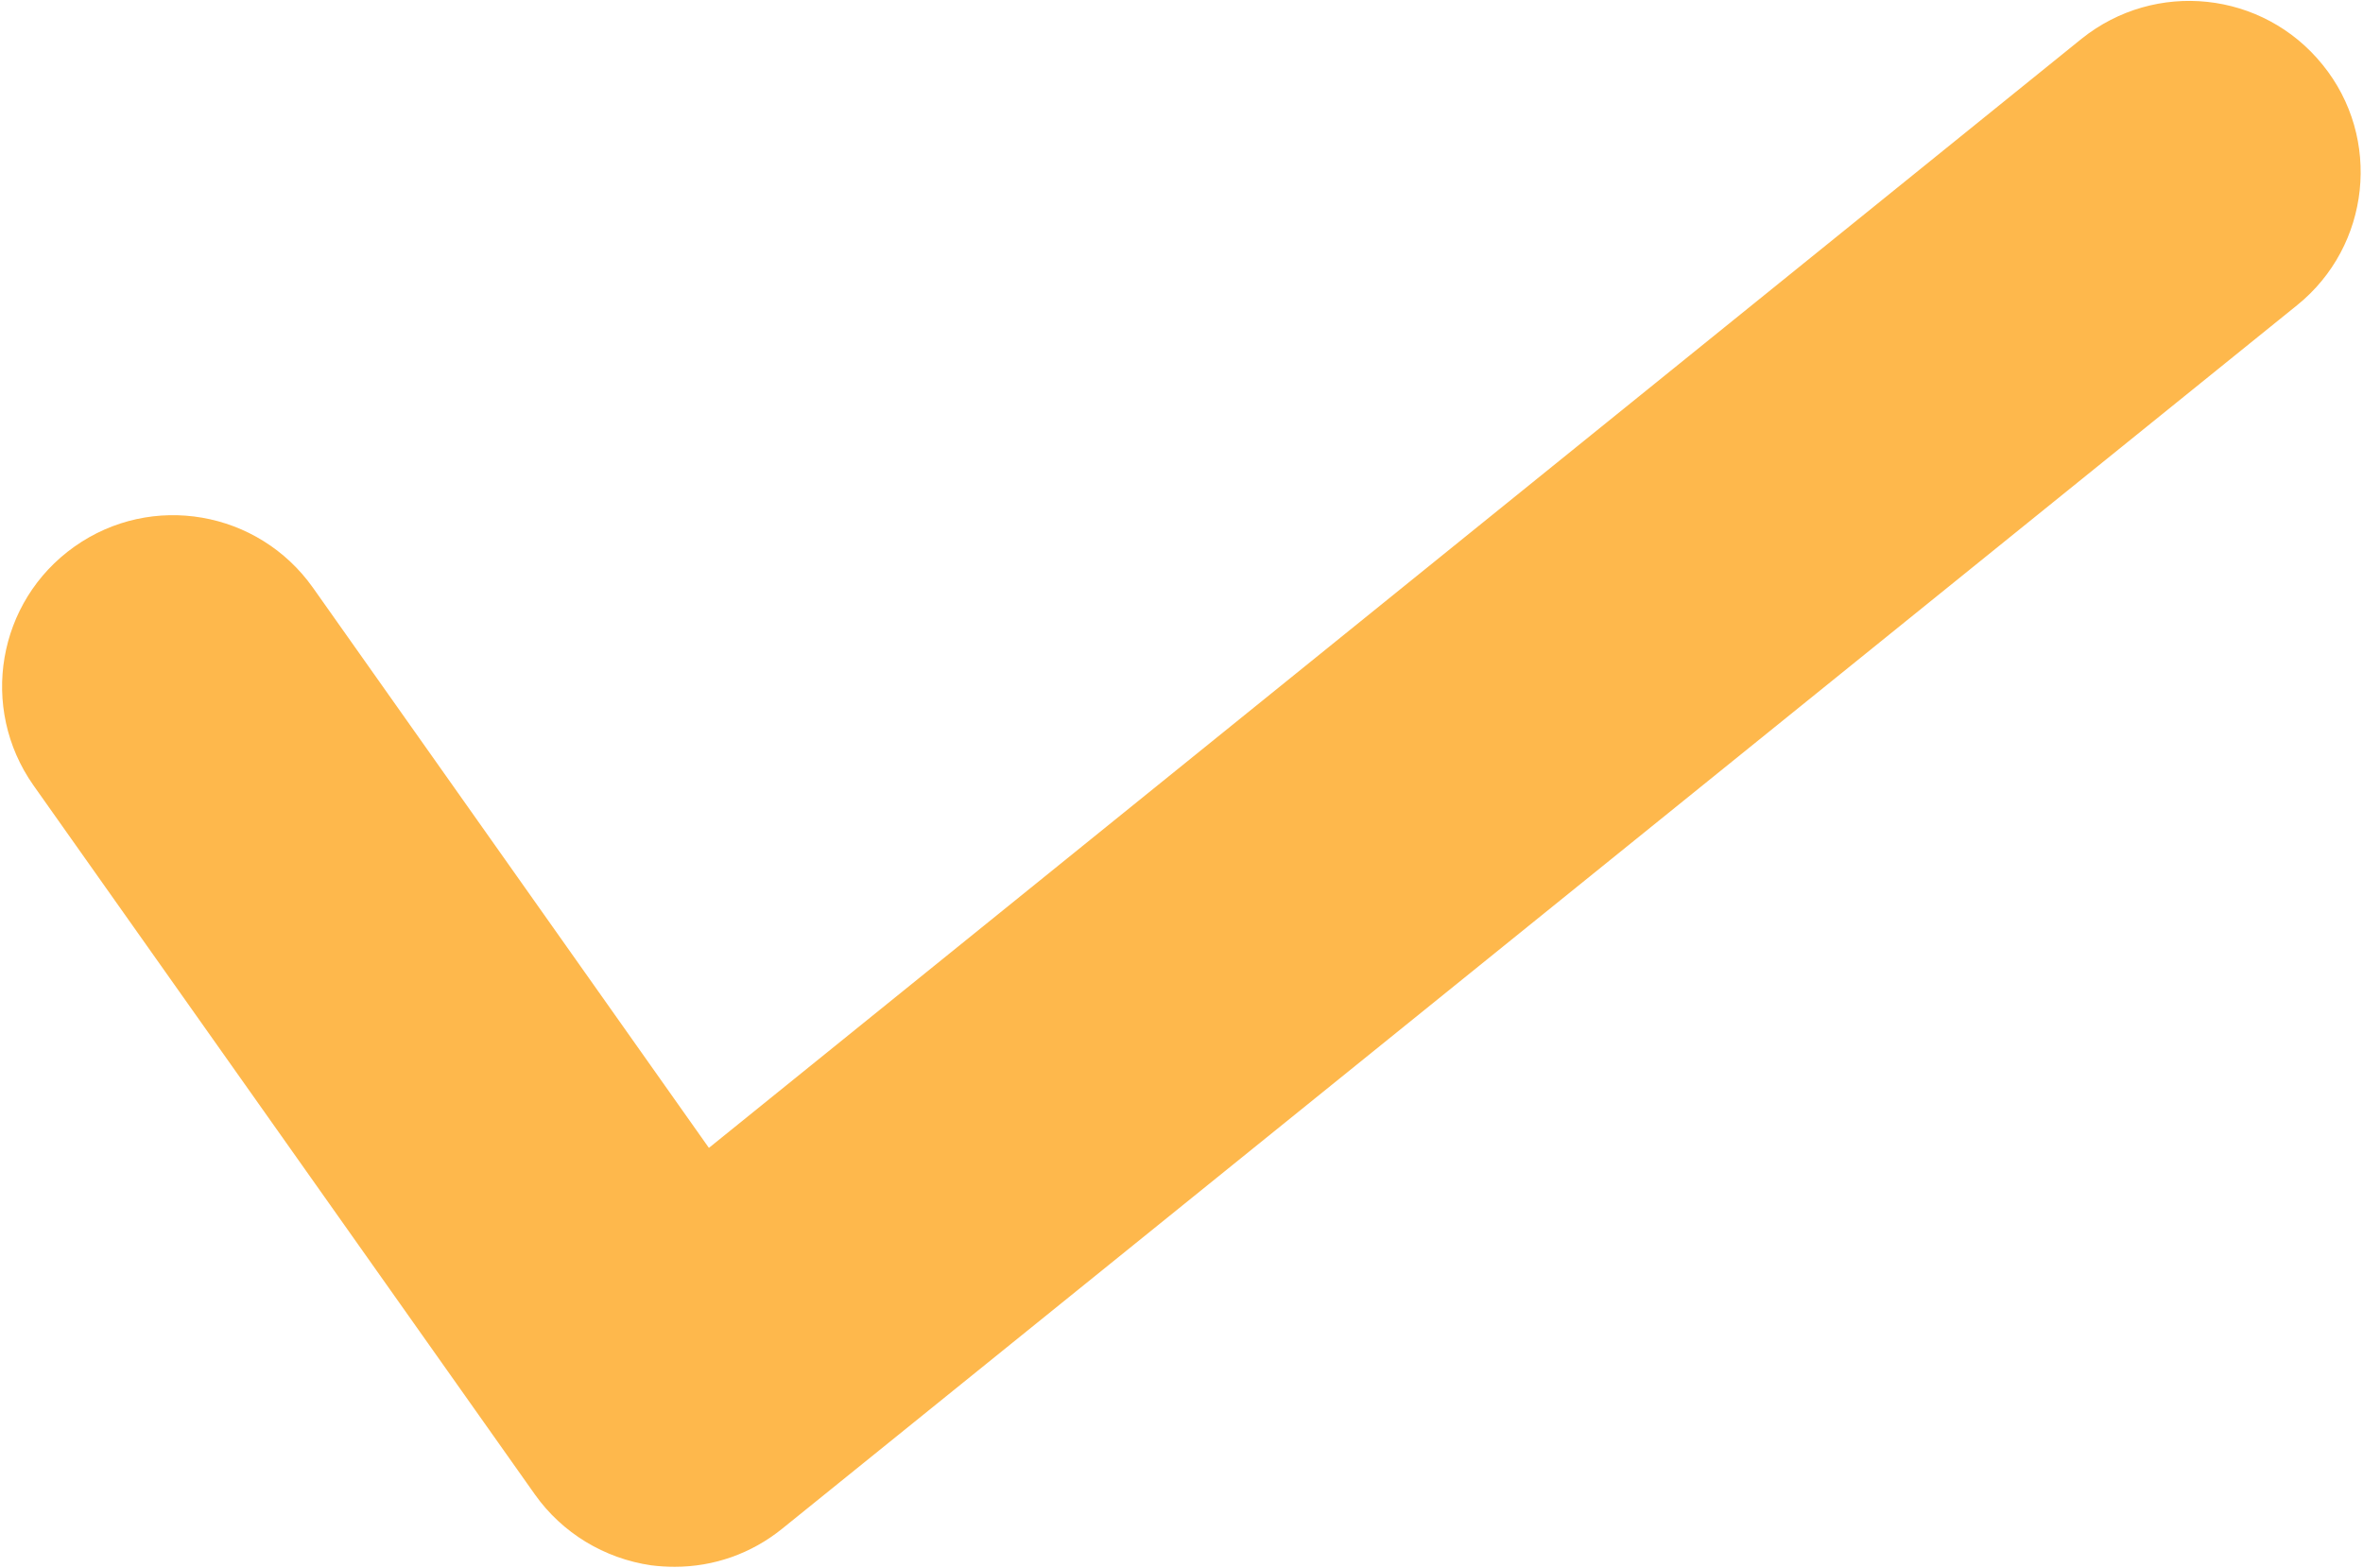
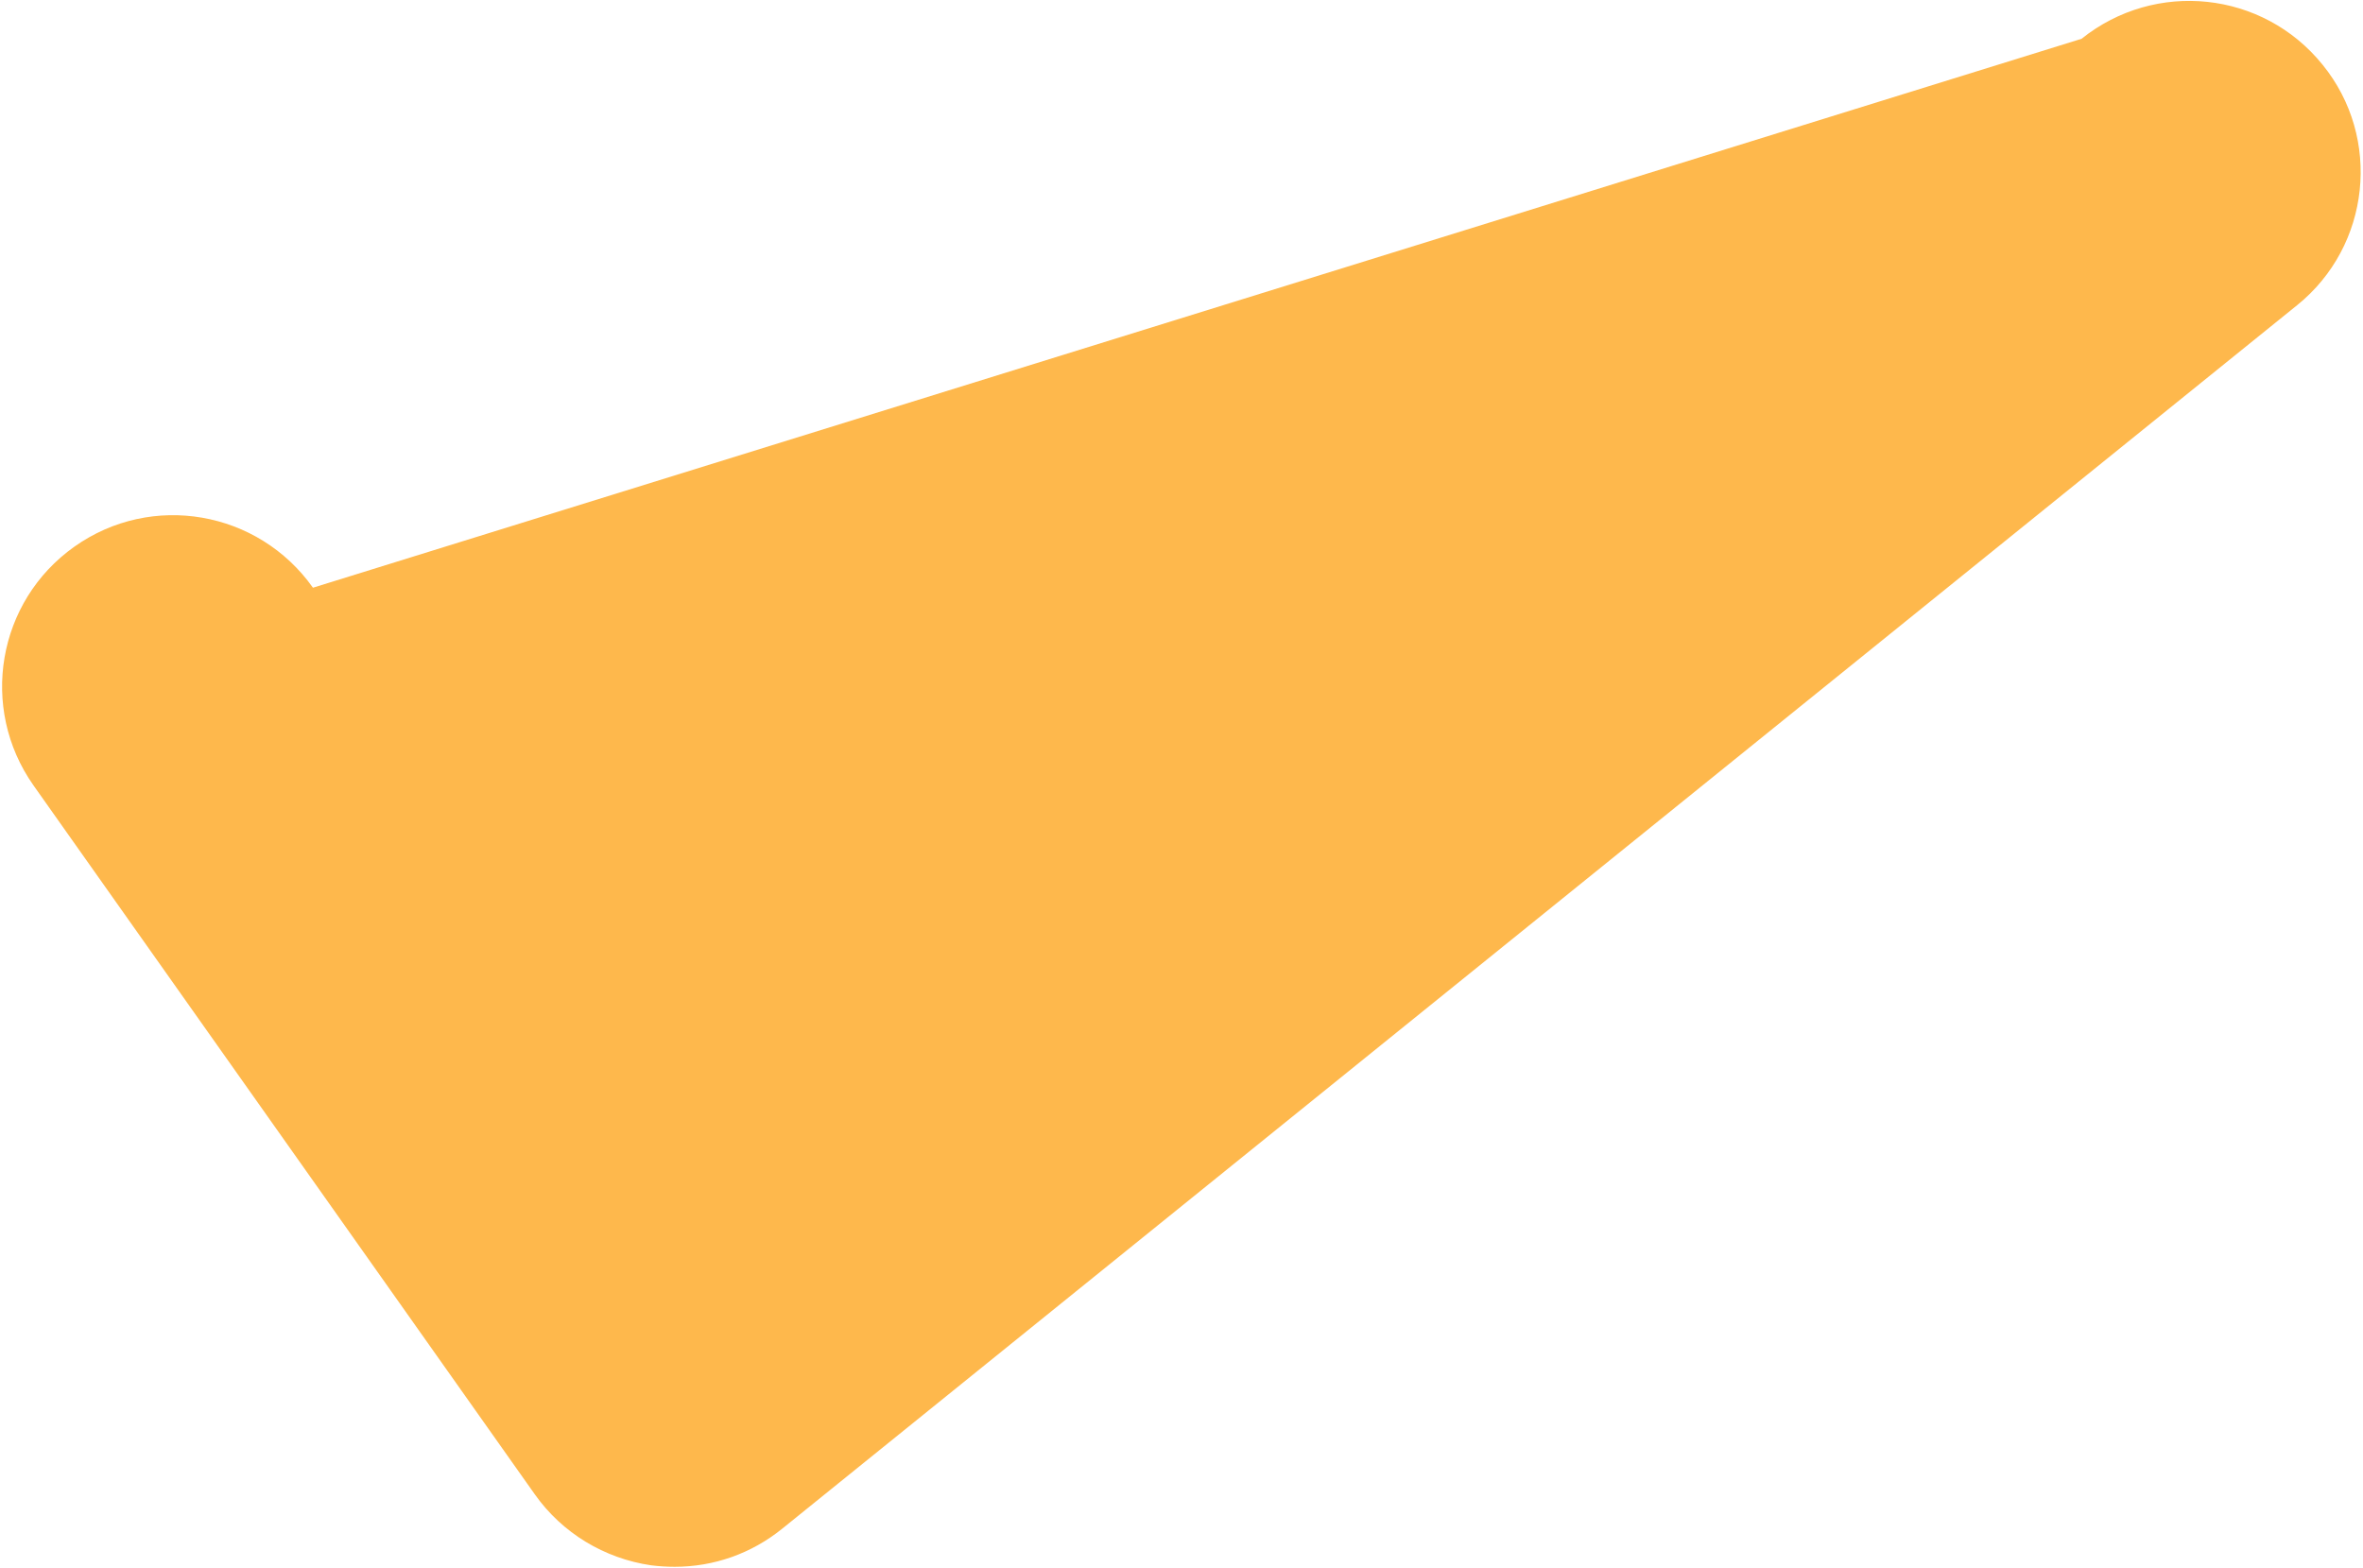
<svg xmlns="http://www.w3.org/2000/svg" width="859" height="570" viewBox="0 0 859 570" fill="none">
-   <path d="M756.689 14.098L257.703 417.303L113.765 213.657C93.862 185.58 55.123 178.828 27.047 198.73C-1.03 218.633 -7.605 257.372 12.12 285.449L194.441 543.294C204.392 557.332 219.675 566.572 236.734 569.06C239.577 569.416 242.42 569.593 245.264 569.593C259.48 569.593 273.163 564.795 284.358 555.733L835.055 110.946C861.711 89.444 865.975 50.172 844.296 23.517C822.616 -3.316 783.522 -7.403 756.689 14.098Z" fill="#FEB84C" />
+   <path d="M756.689 14.098L113.765 213.657C93.862 185.58 55.123 178.828 27.047 198.73C-1.03 218.633 -7.605 257.372 12.12 285.449L194.441 543.294C204.392 557.332 219.675 566.572 236.734 569.06C239.577 569.416 242.42 569.593 245.264 569.593C259.48 569.593 273.163 564.795 284.358 555.733L835.055 110.946C861.711 89.444 865.975 50.172 844.296 23.517C822.616 -3.316 783.522 -7.403 756.689 14.098Z" fill="#FEB84C" />
</svg>